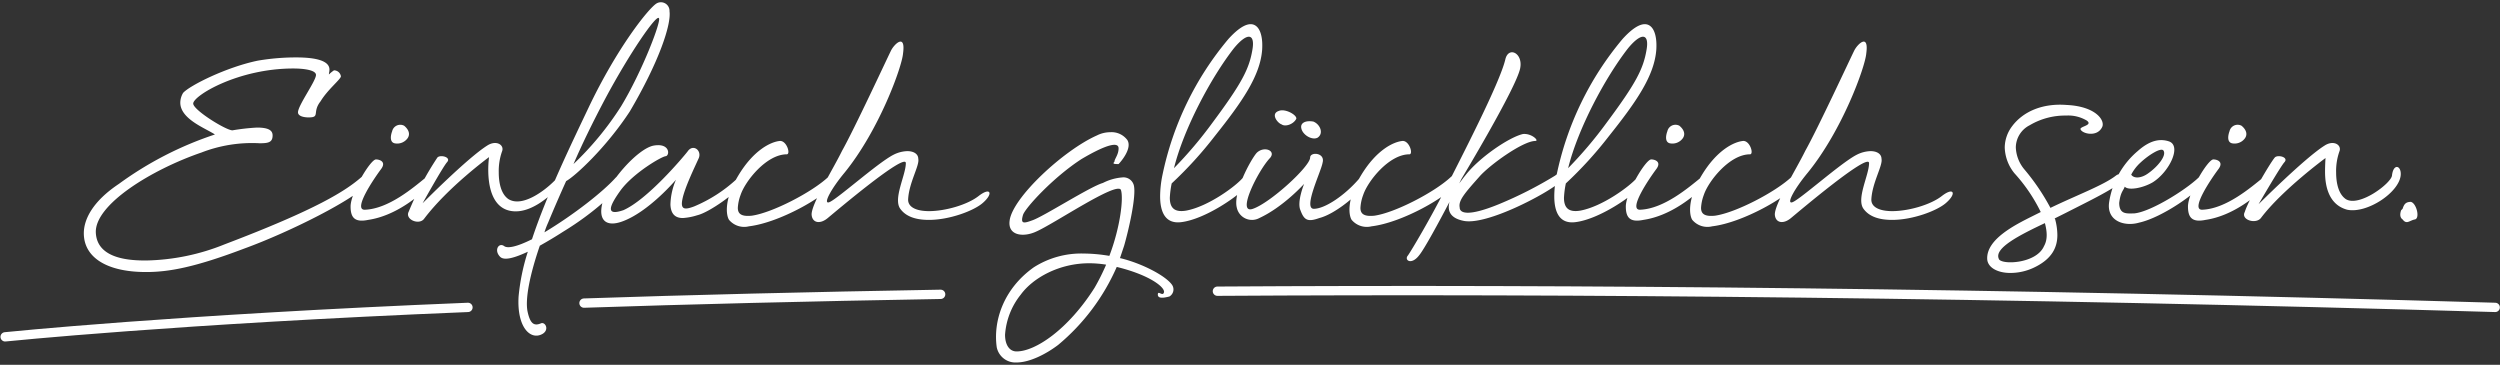
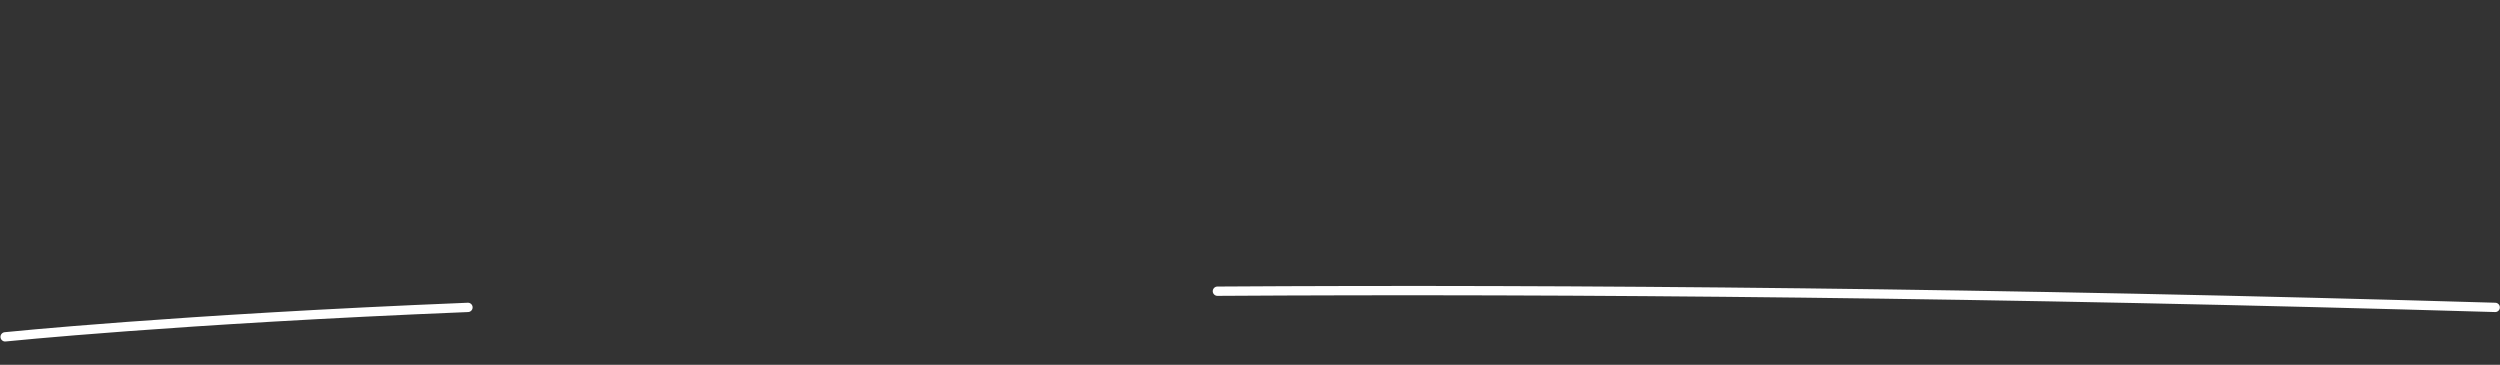
<svg xmlns="http://www.w3.org/2000/svg" width="536.251" height="78.255" viewBox="0 0 536.251 78.255">
  <rect x="0" y="0" width="536.251" height="78.255" fill="#333333" stroke="none" />
  <g id="Claim_neu_Header" data-name="Claim neu Header" transform="translate(-1204.783 -893.58)">
-     <path id="Pfad_52788" data-name="Pfad 52788" d="M53.46,50.438c-3.465,3.069-9.7,7.029-29.5,14.553a47.04,47.04,0,0,1-16.83,3.465c-3.168,0-10.494-.2-10.791-5.94-.3-6.039,11.979-13.563,22.671-17.226a29.958,29.958,0,0,1,12.474-1.98c1.881,0,2.772-.2,2.772-1.683,0-1.089-.891-1.683-3.366-1.683a46.365,46.365,0,0,0-5.247.594c-1.386,0-8.415-4.356-8.415-5.742,0-1.683,9.6-7.524,21.483-7.524,2.079,0,4.851.3,4.851,1.386,0,1.287-3.861,6.534-3.861,8.019,0,.792,1.188,1.089,2.277,1.089,2.574,0,.693-1.089,2.574-3.465,1.485-2.475,4.356-4.752,4.356-5.346a1.5,1.5,0,0,0-1.485-1.287,7.182,7.182,0,0,0-1.089.891c0-.3.1-.594.1-.792.3-2.277-3.267-2.871-7.128-2.871a48.6,48.6,0,0,0-8.217.693c-6.732,1.386-14.652,5.346-16.038,6.93a4.158,4.158,0,0,0-.594,2.079c0,3.564,5.544,5.544,7.425,6.831A74.68,74.68,0,0,0,1.287,52.022c-5.643,3.762-7.524,7.623-7.524,10.593,0,4.95,4.554,8.316,13.365,8.316,4.851,0,10.4-.99,21.087-5.049,9.8-3.564,23.958-10.692,26.631-14.058C56.43,49.844,55.242,48.854,53.46,50.438Zm13.563.3c-2.475,1.98-7.821,6.633-12.969,6.831-2.673.1,1.98-6.732,3.465-8.712,1.188-1.584-.3-2.079-1.089-2.079-1.188,0-5.445,7.128-5.445,10.1,0,2.376.891,3.465,3.762,2.871,6.039-.891,11.088-5.247,13.464-7.623C69.1,51.23,68.706,49.25,67.023,50.735ZM60.39,43.31a2.743,2.743,0,0,0,2.673-.891c.792-.891.495-1.98-.594-2.871A1.784,1.784,0,0,0,59.9,40.736C59.6,41.528,59.3,43.013,60.39,43.31Zm11.286,4.059c.99-1.089-1.485-1.683-2.079-.99a66.163,66.163,0,0,0-6.138,11.583c-.891,1.683,2.178,2.97,3.267,1.584C71.874,52.715,80.685,46.28,80.685,46.28s-1.485,10.1,4.356,11.484c4.257.99,8.811-3.069,11.088-5.643,1.287-1.485.792-2.97-1.485-.693s-6.93,5.643-9.8,3.861c-1.584-1.089-2.079-3.465-2.079-5.742a12.691,12.691,0,0,1,.693-4.455c.594-1.386-1.188-2.574-3.168-1.287-4.257,2.673-13.86,12.375-13.86,12.375S70.785,48.359,71.676,47.369ZM83.952,65.387c-1.188-.891-2.277.891-.891,2.277.891.891,3.168.2,5.94-1.089a44.859,44.859,0,0,0-1.98,9.6c-.4,6.633,2.574,9.5,5.148,8.019,1.485-.891.594-2.574-.3-2.277-1.386.594-2.277.3-2.871-2.277-.693-2.772.5-8.316,2.574-14.355,1.584-.891,3.267-1.881,4.95-2.97,6.831-4.158,11.682-8.811,13.266-11.286.891-1.386-.5-1.782-1.98-.3C105.237,53.606,99,58.556,92.565,62.417a17.847,17.847,0,0,1,.792-2.079q1.782-4.306,3.861-8.91c1.98-1.089,8.613-7.227,13.662-14.949,6.237-10.593,8.91-18.612,8.514-21.483a1.847,1.847,0,0,0-2.772-1.683c-1.782,1.089-8.514,9.6-14.553,22.275C98.406,43.31,93.06,54.3,89.892,63.9,86.526,65.585,84.645,65.882,83.952,65.387ZM109,35.39A65.693,65.693,0,0,1,98.8,47.765c1.881-4.356,4.158-9.009,6.831-14.058,5.247-9.8,10.989-18.117,11.484-17.226C117.711,16.976,113.553,27.866,109,35.39Zm24.75,15.642a31.111,31.111,0,0,1-9.108,5.841c-1.881.693-2.97.792-2.475-1.584.495-2.475,2.574-6.732,3.465-8.712.792-1.683-1.188-3.267-2.376-1.485-1.089,1.386-8.613,10.3-13.761,12.573-4.059,1.386-2.871-1.089-.594-4.257,2.772-3.762,8.91-7.326,9.7-7.326.891-.2.891-2.871-2.574-2.277s-10.1,8.118-11.088,12.573c-.792,3.564.99,4.851,4.158,3.762,5.742-1.98,11.682-9.009,11.682-9.009a14.23,14.23,0,0,0-1.188,5.346c.1,2.178,1.188,2.871,2.673,2.871a12.827,12.827,0,0,0,3.069-.594c2.574-.594,8.514-4.851,10.3-7.227C137.115,49.547,134.343,50.141,133.749,51.032Zm9.306-8.217c-1.98.2-5.643,1.98-8.91,7.425-3.168,5.247-2.574,8.613-1.98,9.5a4.233,4.233,0,0,0,4.257,1.386c6.633-.792,16.434-6.435,18.414-9.306,1.485-1.782-.2-2.376-1.386-1.287-3.465,3.267-12.078,7.722-16.434,8.316-2.079.2-2.97-.3-2.97-1.683a9.292,9.292,0,0,1,.594-2.772c.99-2.97,5.544-8.712,9.9-8.712C145.431,45.686,144.54,42.716,143.055,42.815Zm13.86,6.831c7.425-9.108,12.375-22.77,12.573-25.641.594-4.356-1.881-1.98-2.574-.594-.792,1.584-7.92,16.929-10.494,21.483-1.98,4.059-6.831,11.781-6.534,13.86.2,1.683,1.881,1.98,3.564.5,1.683-1.386,16.632-14.058,16.632-11.682,0,2.574-2.772,7.623-1.188,9.8,1.287,1.782,3.564,2.376,6.138,2.376,4.455,0,9.7-1.98,11.583-3.663,2.277-1.98,1.683-3.465-.891-1.485-2.376,1.881-7.128,3.267-10.692,3.267-2.574,0-4.554-.792-4.455-2.574.2-3.564,2.475-7.227,2.178-8.613,0-1.089-.99-1.683-2.376-1.683a7.021,7.021,0,0,0-2.97.792c-3.465,1.782-12.474,9.9-13.86,10.2C152.361,56.279,154.044,53.111,156.915,49.646Zm269.775-9.8c.693-1.386-1.287-4.455-7.623-4.752-5.148-.4-9.306,1.386-11.682,4.554A7.7,7.7,0,0,0,405.8,44.2a9.167,9.167,0,0,0,2.079,5.544,35.256,35.256,0,0,1,5.643,8.316l-1.782.891c-3.762,1.881-9.9,4.95-9.7,9.207.1,1.782,2.178,2.97,4.95,2.97a11.819,11.819,0,0,0,4.95-1.089c4.059-1.881,5.148-4.455,5.148-7.029a13.314,13.314,0,0,0-.495-3.465l-.1-.1,2.376-1.188c5.643-2.871,10.2-5.049,12.573-7.128.594-.495-.594-1.782-1.782-.891-2.673,2.079-8.316,4.158-14.058,6.93a47.07,47.07,0,0,0-5.643-8.316,7.8,7.8,0,0,1-1.782-4.653,5.4,5.4,0,0,1,2.97-4.752,14.9,14.9,0,0,1,7.821-2.079,7.764,7.764,0,0,1,4.455,1.089c1.287.99-1.287,1.188-1.386,1.782C422.235,41.231,425.6,42.122,426.69,39.845ZM414.216,65.387c-1.683,3.861-9.4,4.059-9.7,2.673-.99-2.277,4.455-5.049,9.9-7.623C414.909,62.318,415.008,64,414.216,65.387Zm33.759-15.345c-2.079,2.475-10.692,8.019-14.454,8.316-1.485,0-3.168.3-3.168-2.277.3-2.376.891-2.574,1.188-3.465.792.891,3.861.3,5.94-.891,3.564-2.178,6.336-7.821,3.564-8.811-1.782-.594-3.96-.4-6.732,2.079a17.87,17.87,0,0,0-6.138,11.088c-.495,3.96,3.366,5.148,6.435,4.257,4.95-1.089,12.771-6.534,14.454-9.207C449.361,50.339,448.965,48.953,447.975,50.042Zm-13.068-2.574c1.683-1.584,4.455-3.366,4.95-2.574.693,1.089-1.287,3.465-3.267,4.851-1.485,1.089-3.069,1.188-3.663.3A9.262,9.262,0,0,1,434.907,47.468Zm26.235,3.267c-2.475,1.98-7.821,6.633-12.969,6.831-2.673.1,1.98-6.732,3.465-8.712,1.188-1.584-.3-2.079-1.089-2.079-1.188,0-5.445,7.128-5.445,10.1,0,2.376.891,3.465,3.762,2.871,6.039-.891,11.088-5.247,13.464-7.623C463.221,51.23,462.825,49.25,461.142,50.735Zm-6.633-7.425a2.743,2.743,0,0,0,2.673-.891c.792-.891.495-1.98-.594-2.871a1.784,1.784,0,0,0-2.574,1.188C453.717,41.528,453.42,43.013,454.509,43.31Zm11.286,4.059c.99-1.089-1.485-1.683-2.079-.99-1.089,1.287-5.643,9.108-6.435,11.682-.891,1.683,2.376,2.673,3.465,1.287,4.554-6.039,13.86-12.87,13.86-12.87s-.1,1.386-.1,2.97c0,2.871.693,7.029,4.752,8.118,4.257.891,11.286-3.762,11.484-7.524.1-1.98-1.584-2.475-1.881.2-.2,1.683-7.029,6.831-9.9,5.049-1.584-1.089-2.079-3.465-2.079-5.742a12.691,12.691,0,0,1,.693-4.455c.594-1.386-1.188-2.574-3.168-1.287-4.257,2.673-14.157,12.573-14.157,12.573S464.9,48.359,465.795,47.369Zm25.344,12.276c.891,1.188,1.485.2,2.673,0,1.089-.3.3-3.465-.891-3.762-1.188,0-1.485.594-1.782,1.485l-.3.3S490.248,59.051,491.139,59.645Z" transform="translate(1229 881)" fill="#fff" stroke="rgba(0,0,0,0)" stroke-width="1" />
    <path id="Pfad_52785" data-name="Pfad 52785" d="M-15246.4-13880.949s36.685-3.776,99.275-6.316" transform="translate(16452.285 14846.781)" fill="none" stroke="#fff" stroke-linecap="round" stroke-width="2" />
-     <path id="Pfad_52786" data-name="Pfad 52786" d="M-15122.234-13888.186q33.844-1.135,76.5-1.882" transform="translate(16452.285 14846.781)" fill="none" stroke="#fff" stroke-linecap="round" stroke-width="2" />
    <path id="Pfad_52787" data-name="Pfad 52787" d="M-14986.367-13890.739c75.606-.478,167.36.339,274.087,3.474" transform="translate(16452.285 14846.781)" fill="none" stroke="#fff" stroke-linecap="round" stroke-width="2" />
-     <path id="Pfad_52789" data-name="Pfad 52789" d="M216.909,65.288c.891-3.069,2.673-10.593,2.079-12.969a2.291,2.291,0,0,0-2.475-1.683,11.013,11.013,0,0,0-4.158,1.188c-2.772.792-12.771,7.227-15.147,8.019-1.881.693-2.574.792-1.98-1.188.495-1.485,6.435-8.019,12.573-11.979,5.544-3.267,7.92-3.663,7.92-2.277s-.891,2.277-.891,2.871c-.495.5,0,.5.891.5.495-.5,2.97-3.366,1.881-5.148a4.213,4.213,0,0,0-3.663-1.683,6.417,6.417,0,0,0-2.871.693C203.94,44.8,193.05,54.893,192.357,59.843c-.495,3.267,2.871,3.663,5.544,2.475,3.762-1.584,17.424-10.89,18.315-9.009.594,1.683-.1,7.92-2.475,14.157a33.743,33.743,0,0,0-5.445-.5,18.919,18.919,0,0,0-10.791,2.97c-6.534,4.653-8.712,11.583-7.92,17.127a4.088,4.088,0,0,0,4.257,3.267c2.871,0,6.435-1.881,8.91-3.762a45.412,45.412,0,0,0,12.573-16.731c7.326,1.782,10.593,4.554,10.1,5.544-.3.792-1.287-.594-1.287.4,0,.792.99.792,2.475.4A1.748,1.748,0,0,0,227.2,73.7c-1.287-1.881-6.237-4.554-11.088-5.742h-.1ZM194.733,75.782c2.673-3.663,8.316-6.732,14.652-6.732a22.849,22.849,0,0,1,3.663.3,46.161,46.161,0,0,1-2.475,4.95c-5.643,8.91-12.672,13.662-16.731,13.662-1.584,0-2.475-1.485-2.475-3.564A15.4,15.4,0,0,1,194.733,75.782Zm44.55-54.846a66.166,66.166,0,0,0-14.157,29.205,22.916,22.916,0,0,0-.495,4.554c0,3.168.99,5.94,4.455,5.544,5.148-.594,12.474-5.643,14.454-8.019,1.683-1.98.3-2.97-1.188-1.485-1.386,1.683-7.326,6.138-12.177,7.029-2.475.4-3.465-.594-3.465-2.772a20.062,20.062,0,0,1,.4-3.069,83.944,83.944,0,0,0,9.207-10.1c5.841-7.326,9.8-12.969,10.2-18.612.2-3.267-.693-5.445-2.475-5.445C242.847,17.768,241.263,18.758,239.283,20.936Zm5.148,2.277c-.693,4.158-2.277,7.227-8.613,15.741a88.111,88.111,0,0,1-8.217,9.7c2.079-8.415,7.92-19.4,12.87-25.74C243.342,19.451,245.025,19.748,244.431,23.213ZM267.3,50.933c-3.069,3.564-7.326,6.435-9.7,6.435s1.584-8.019,1.881-9.9c.594-2.178-2.673-2.376-2.673-1.089,0,1.881-8.514,9.7-12.276,10.989-3.663,1.287,1.188-8.316,3.663-10.89,1.386-1.584-1.287-2.673-2.871-1.089-1.287,1.485-5.049,8.415-4.257,11.682a3.327,3.327,0,0,0,4.851,2.277c5.148-2.376,9.6-7.326,9.6-7.326s-1.584,3.861-.792,5.643c.792,2.178,1.584,2.574,4.059,1.683,3.465-.891,8.415-5.049,10.3-7.722C270.171,49.943,268.785,49.25,267.3,50.933Zm-13.464-12.87c.2-.792-2.376-2.277-3.762-1.683-1.782.594-.3,2.574.594,2.871C251.46,39.845,253.242,39.251,253.836,38.063Zm1.089,2.079c.3,1.386,2.277,2.574,3.465,1.98,1.386-.891.594-2.871-.891-3.465C255.816,38.36,254.628,38.954,254.925,40.142Zm21.681,2.673c-1.98.2-5.643,1.98-8.91,7.425-3.168,5.247-2.574,8.613-1.98,9.5a4.233,4.233,0,0,0,4.257,1.386c6.633-.792,16.434-6.435,18.414-9.306,1.485-1.782-.2-2.376-1.386-1.287-3.465,3.267-12.078,7.722-16.434,8.316-2.079.2-2.97-.3-2.97-1.683a9.293,9.293,0,0,1,.594-2.772c.99-2.97,5.544-8.712,9.9-8.712C278.982,45.686,278.091,42.716,276.606,42.815Zm28.512,0c.891,0-.792-1.683-2.673-1.485-2.97.693-9.4,5.049-12.375,8.91-.5.594-.891,1.188-1.287,1.683l.495-.99s11.682-19.4,12.573-23.661c.693-3.267-2.475-4.851-3.168-1.98-1.188,5.148-9.8,21.681-12.672,27.423-3.366,6.732-7.524,13.662-8.217,14.652-.891.99.693,2.178,2.376,0,1.089-1.287,4.257-7.128,6.534-11.484-.5,1.881.1,3.465,2.97,4.059,4.95,1.089,18.117-5.94,20.592-8.217,1.881-1.782.495-2.673-.891-1.485A85.753,85.753,0,0,1,297.3,56.378c-6.534,2.673-8.415,1.98-8.415.693-.3-1.485,1.089-3.069,4.257-6.633C295.317,47.963,302.445,42.815,305.118,42.815Zm18.711-21.879a66.165,66.165,0,0,0-14.157,29.205,22.916,22.916,0,0,0-.495,4.554c0,3.168.99,5.94,4.455,5.544,5.148-.594,12.474-5.643,14.454-8.019,1.683-1.98.3-2.97-1.188-1.485-1.386,1.683-7.326,6.138-12.177,7.029-2.475.4-3.465-.594-3.465-2.772a20.064,20.064,0,0,1,.4-3.069,83.942,83.942,0,0,0,9.207-10.1c5.841-7.326,9.8-12.969,10.2-18.612.2-3.267-.693-5.445-2.475-5.445C327.393,17.768,325.809,18.758,323.829,20.936Zm5.148,2.277c-.693,4.158-2.277,7.227-8.613,15.741a88.109,88.109,0,0,1-8.217,9.7c2.079-8.415,7.92-19.4,12.87-25.74C327.888,19.451,329.571,19.748,328.977,23.213ZM340.56,50.735c-2.475,1.98-7.821,6.633-12.969,6.831-2.673.1,1.98-6.732,3.465-8.712,1.188-1.584-.3-2.079-1.089-2.079-1.188,0-5.445,7.128-5.445,10.1,0,2.376.891,3.465,3.762,2.871,6.039-.891,11.088-5.247,13.464-7.623C342.639,51.23,342.243,49.25,340.56,50.735Zm-6.633-7.425a2.743,2.743,0,0,0,2.673-.891c.792-.891.495-1.98-.594-2.871a1.784,1.784,0,0,0-2.574,1.188C333.135,41.528,332.838,43.013,333.927,43.31Zm15.741-.495c-1.98.2-5.643,1.98-8.91,7.425-3.168,5.247-2.574,8.613-1.98,9.5a4.233,4.233,0,0,0,4.257,1.386c6.633-.792,16.434-6.435,18.414-9.306,1.485-1.782-.2-2.376-1.386-1.287-3.465,3.267-12.078,7.722-16.434,8.316-2.079.2-2.97-.3-2.97-1.683a9.293,9.293,0,0,1,.594-2.772c.99-2.97,5.544-8.712,9.9-8.712C352.044,45.686,351.153,42.716,349.668,42.815Zm13.86,6.831c7.425-9.108,12.375-22.77,12.573-25.641.594-4.356-1.881-1.98-2.574-.594-.792,1.584-7.92,16.929-10.494,21.483-1.98,4.059-6.831,11.781-6.534,13.86.2,1.683,1.881,1.98,3.564.5,1.683-1.386,16.632-14.058,16.632-11.682,0,2.574-2.772,7.623-1.188,9.8,1.287,1.782,3.564,2.376,6.138,2.376,4.455,0,9.7-1.98,11.583-3.663,2.277-1.98,1.683-3.465-.891-1.485-2.376,1.881-7.128,3.267-10.692,3.267-2.574,0-4.554-.792-4.455-2.574.2-3.564,2.475-7.227,2.178-8.613,0-1.089-.99-1.683-2.376-1.683a7.021,7.021,0,0,0-2.97.792c-3.465,1.782-12.474,9.9-13.86,10.2C358.974,56.279,360.657,53.111,363.528,49.646Z" transform="translate(1229 881)" fill="#fff" stroke="rgba(0,0,0,0)" stroke-width="1" />
  </g>
</svg>